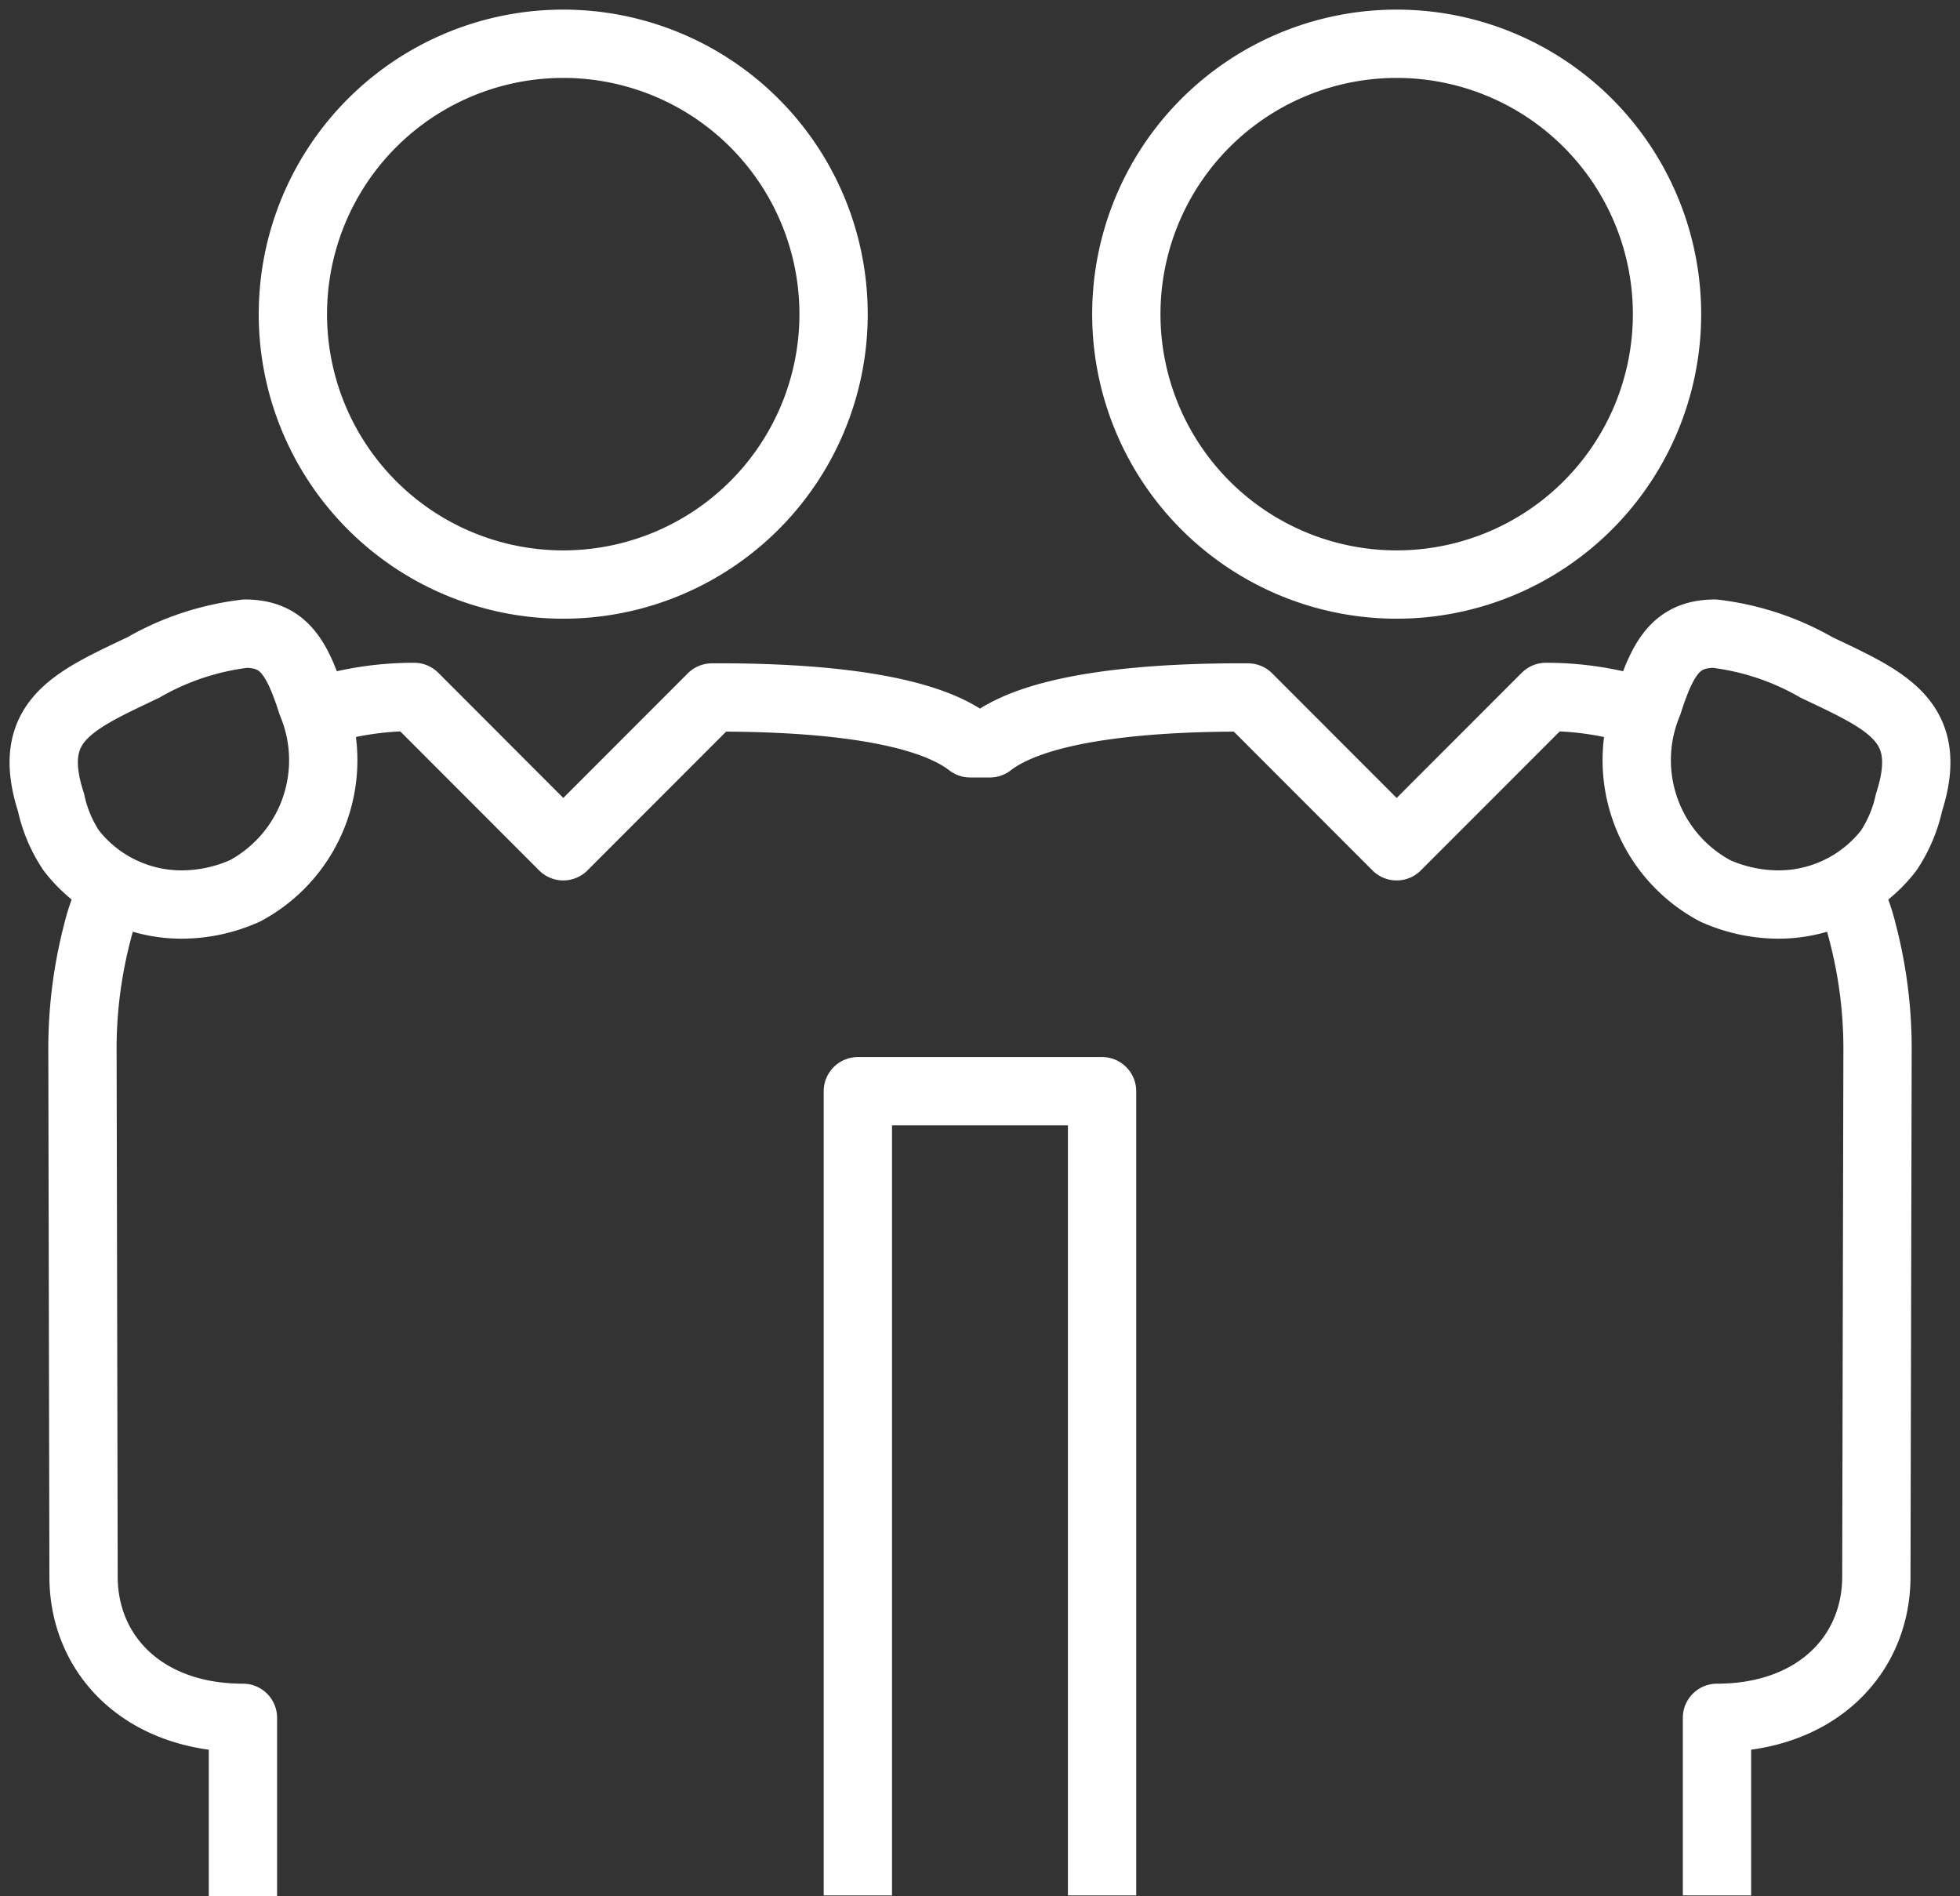
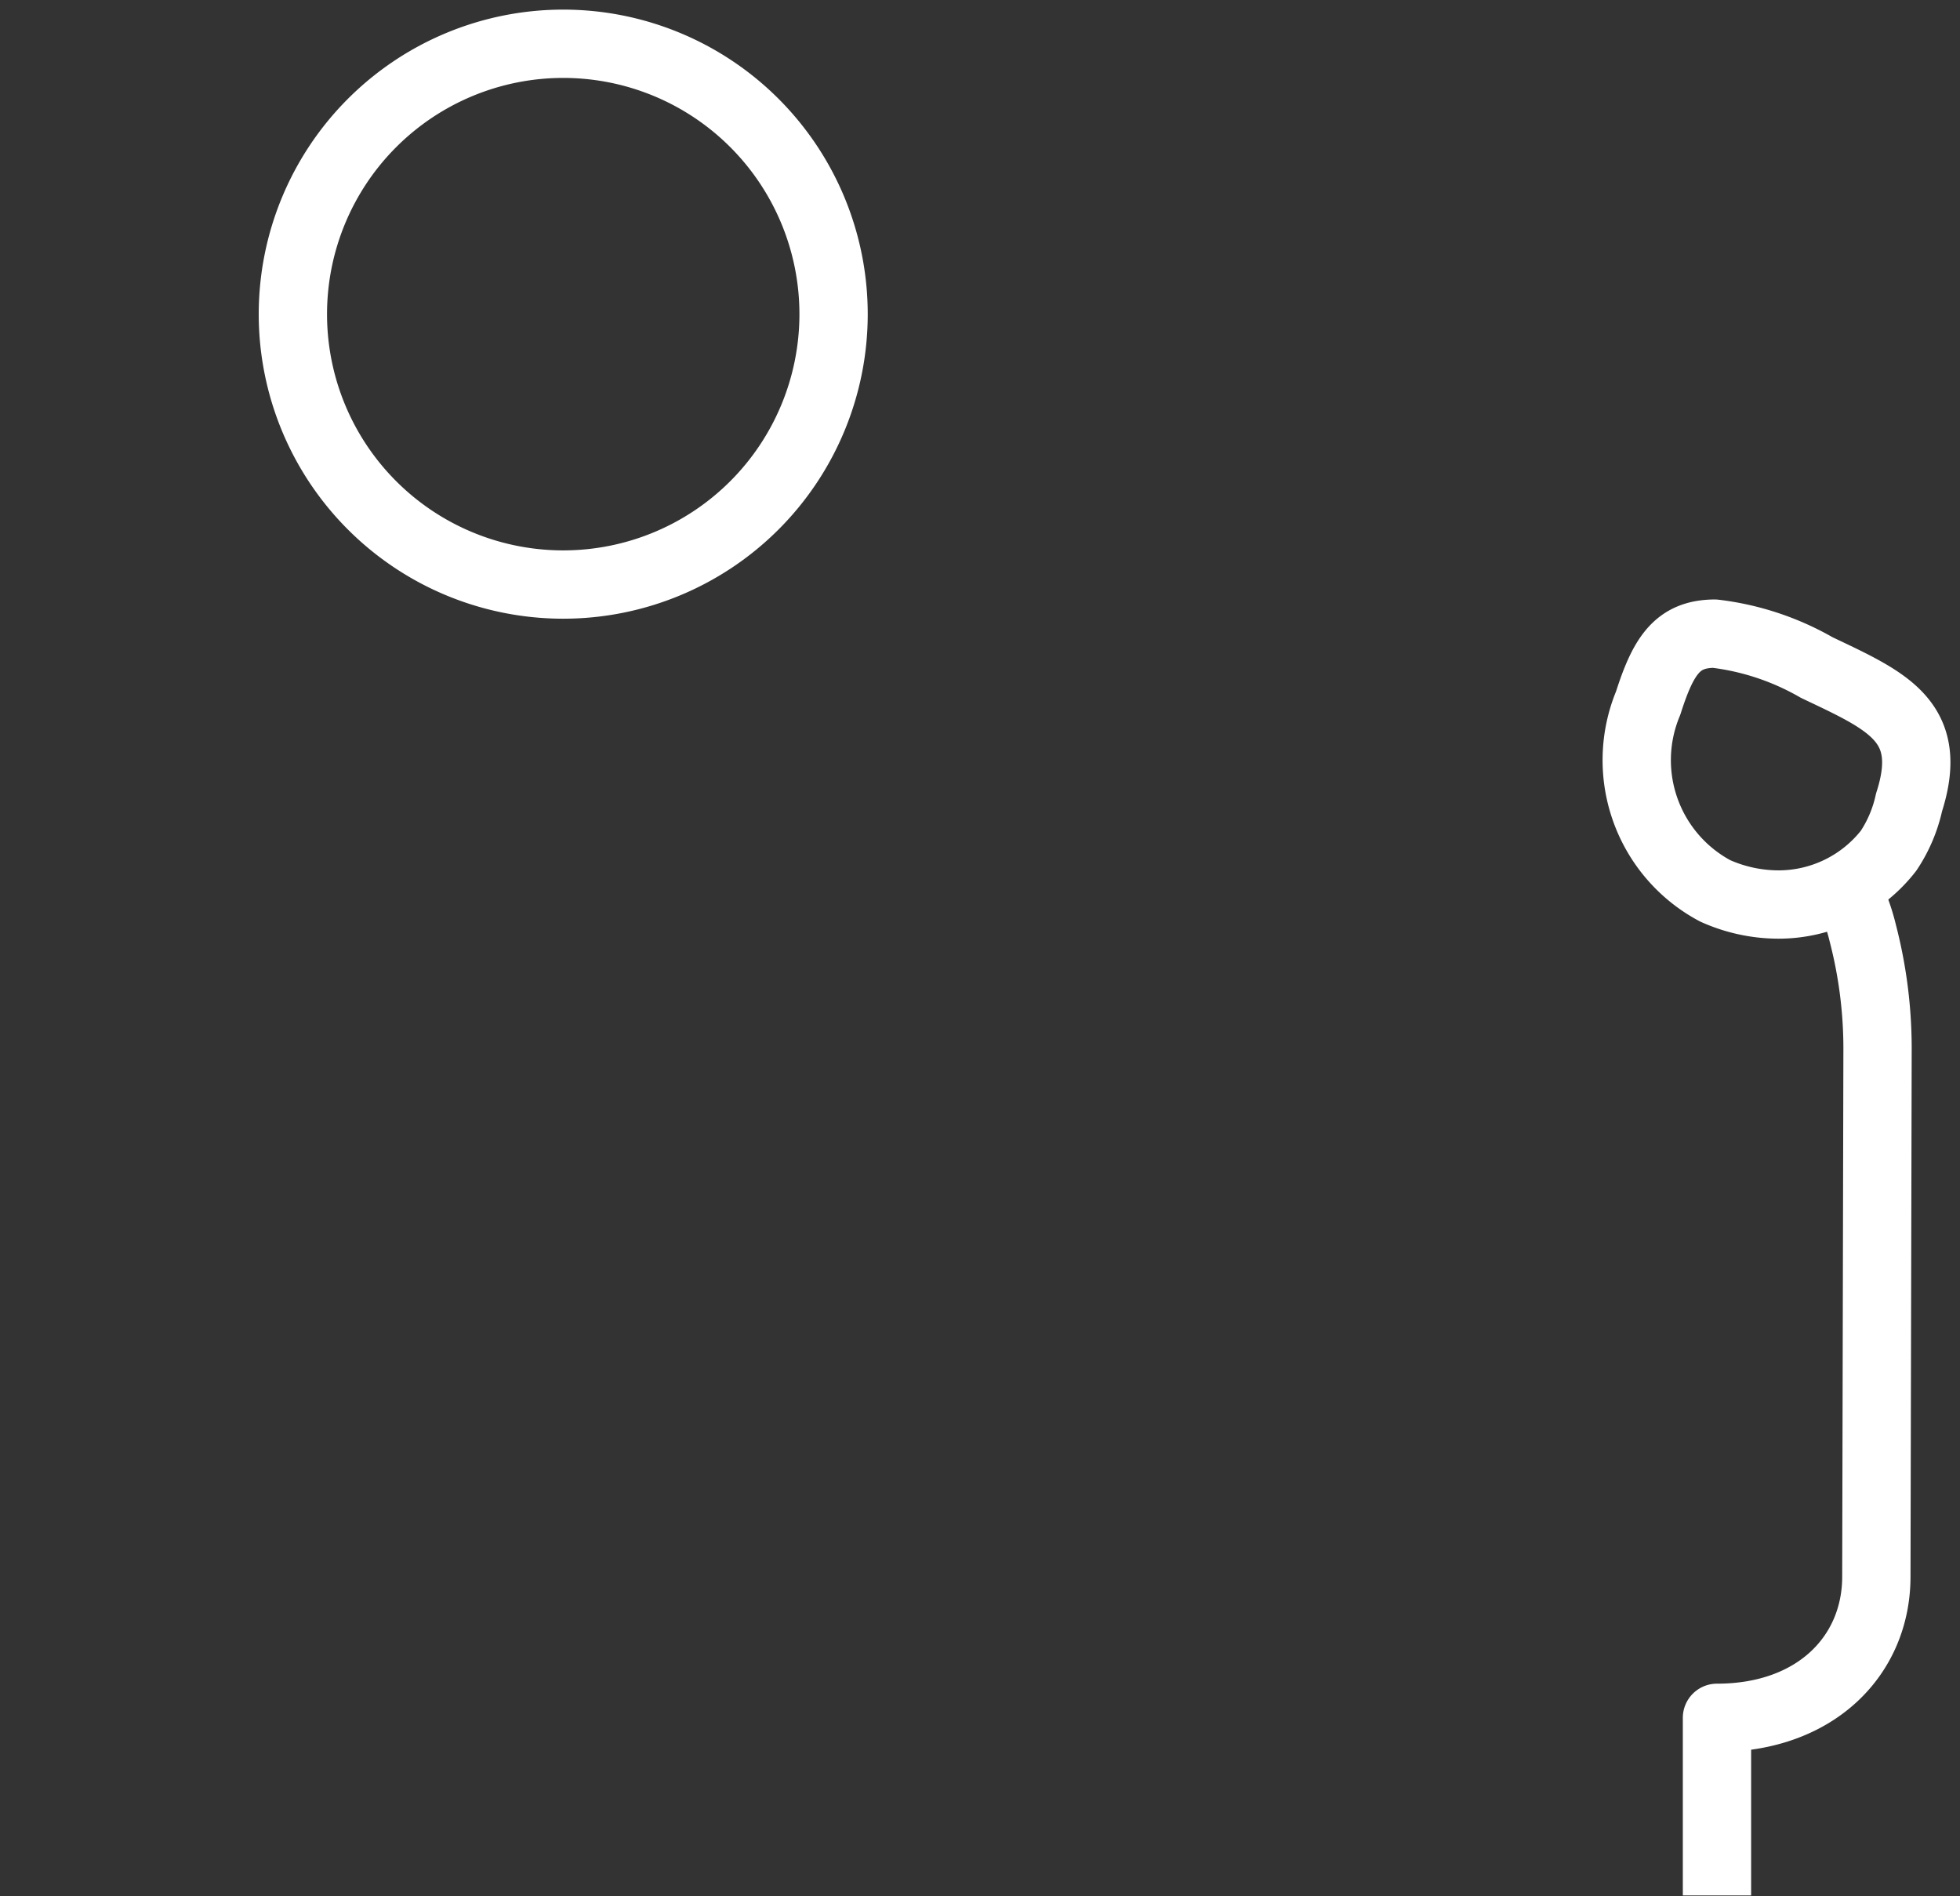
<svg xmlns="http://www.w3.org/2000/svg" id="Groupe_1533" data-name="Groupe 1533" width="43.043" height="41.633" viewBox="0 0 43.043 41.633">
  <rect x="0" y="0" width="43.043" height="41.633" fill="#333333" stroke="none" />
  <defs>
    <clipPath id="clip-path">
      <rect id="Rectangle_1743" data-name="Rectangle 1743" width="43.043" height="41.633" fill="none" stroke="#fff" stroke-width="1.5" />
    </clipPath>
  </defs>
  <g id="Groupe_1532" data-name="Groupe 1532" transform="translate(0 0)" clip-path="url(#clip-path)">
    <path id="Tracé_836" data-name="Tracé 836" d="M12.63,12.874A5.937,5.937,0,1,0,6.692,6.938,5.936,5.936,0,0,0,12.63,12.874Z" transform="translate(-0.26 -0.039)" fill="none" stroke="#fff" stroke-linejoin="round" stroke-width="1.5" />
-     <path id="Tracé_837" data-name="Tracé 837" d="M1.607,19.241a3.063,3.063,0,0,0,2.432,1.182,3.416,3.416,0,0,0,1.38-.3A3.253,3.253,0,0,0,6.886,16c-.334-1.047-.645-1.519-1.458-1.525a5.884,5.884,0,0,0-2.245.745c-1.546.735-2.6,1.178-2.024,2.96A3.041,3.041,0,0,0,1.607,19.241Z" transform="translate(-0.039 -0.562)" fill="none" stroke="#fff" stroke-linejoin="round" stroke-width="1.5" />
-     <path id="Tracé_838" data-name="Tracé 838" d="M2.584,20.268a4.405,4.405,0,0,0-.376,1,10.134,10.134,0,0,0-.324,2.61s.024,11.528.024,11.528c0,1.725,1.324,3.1,3.5,3.1V42.42" transform="translate(-0.073 -0.787)" fill="none" stroke="#fff" stroke-linejoin="round" stroke-width="1.5" />
-     <path id="Tracé_839" data-name="Tracé 839" d="M31.672,12.874a5.937,5.937,0,1,1,5.936-5.936A5.938,5.938,0,0,1,31.672,12.874Z" transform="translate(-0.999 -0.039)" fill="none" stroke="#fff" stroke-linejoin="round" stroke-width="1.5" />
    <path id="Tracé_840" data-name="Tracé 840" d="M42.929,19.241A3.066,3.066,0,0,1,40.5,20.423a3.412,3.412,0,0,1-1.379-.3A3.252,3.252,0,0,1,37.649,16c.334-1.047.645-1.519,1.458-1.525a5.884,5.884,0,0,1,2.245.745c1.546.735,2.6,1.178,2.026,2.96A3.1,3.1,0,0,1,42.929,19.241Z" transform="translate(-1.454 -0.562)" fill="none" stroke="#fff" stroke-linejoin="round" stroke-width="1.5" />
-     <path id="Tracé_841" data-name="Tracé 841" d="M36.411,16.268a6.964,6.964,0,0,0-2.183-.347L30.95,19.2l-3.264-3.267c-2.139-.011-4.611.185-5.669,1.006h-.433c-1.058-.822-3.532-1.017-5.67-1.006L12.649,19.2,9.374,15.921a6.978,6.978,0,0,0-2.186.347" transform="translate(-0.279 -0.618)" fill="none" stroke="#fff" stroke-linejoin="round" stroke-width="1.5" />
    <path id="Tracé_842" data-name="Tracé 842" d="M42.054,20.268a4.36,4.36,0,0,1,.376,1,10.089,10.089,0,0,1,.326,2.61s-.026,11.528-.026,11.528c0,1.725-1.324,3.1-3.5,3.1v3.9" transform="translate(-1.524 -0.787)" fill="none" stroke="#fff" stroke-linejoin="round" stroke-width="1.5" />
-     <path id="Tracé_843" data-name="Tracé 843" d="M24.963,42.586V24.928H19.6V42.586" transform="translate(-0.761 -0.968)" fill="none" stroke="#fff" stroke-linejoin="round" stroke-width="1.5" />
  </g>
</svg>